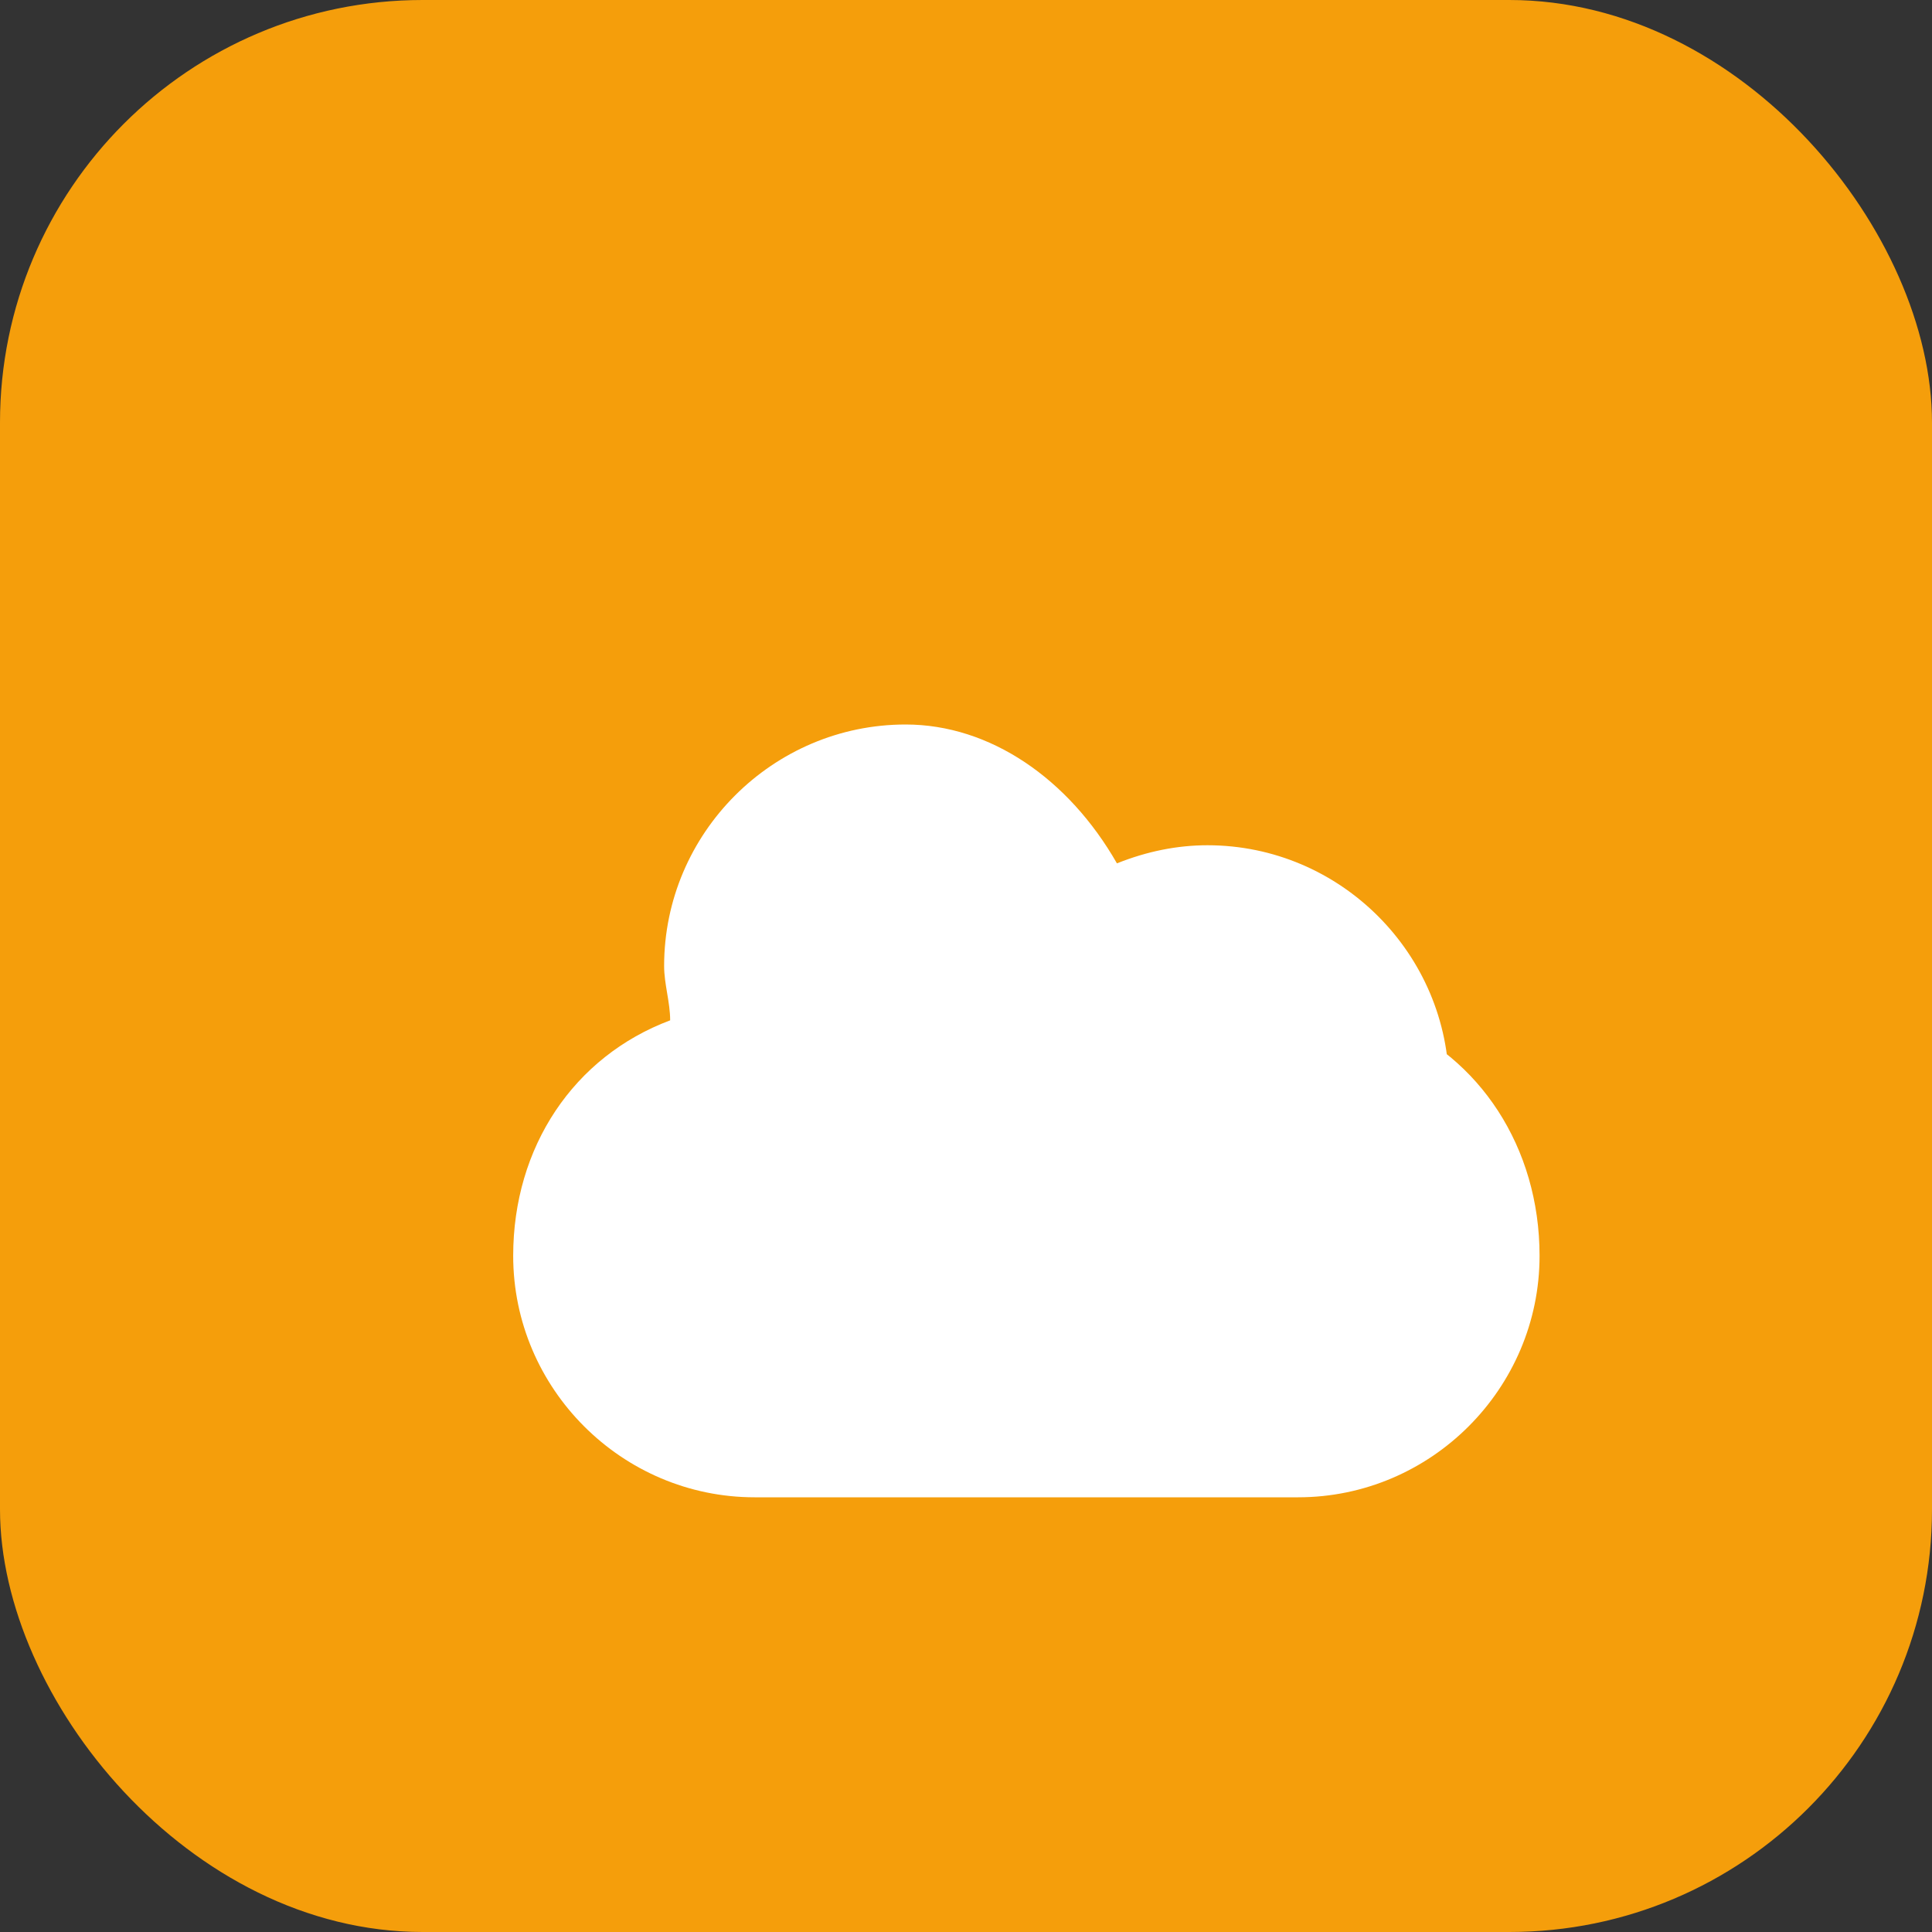
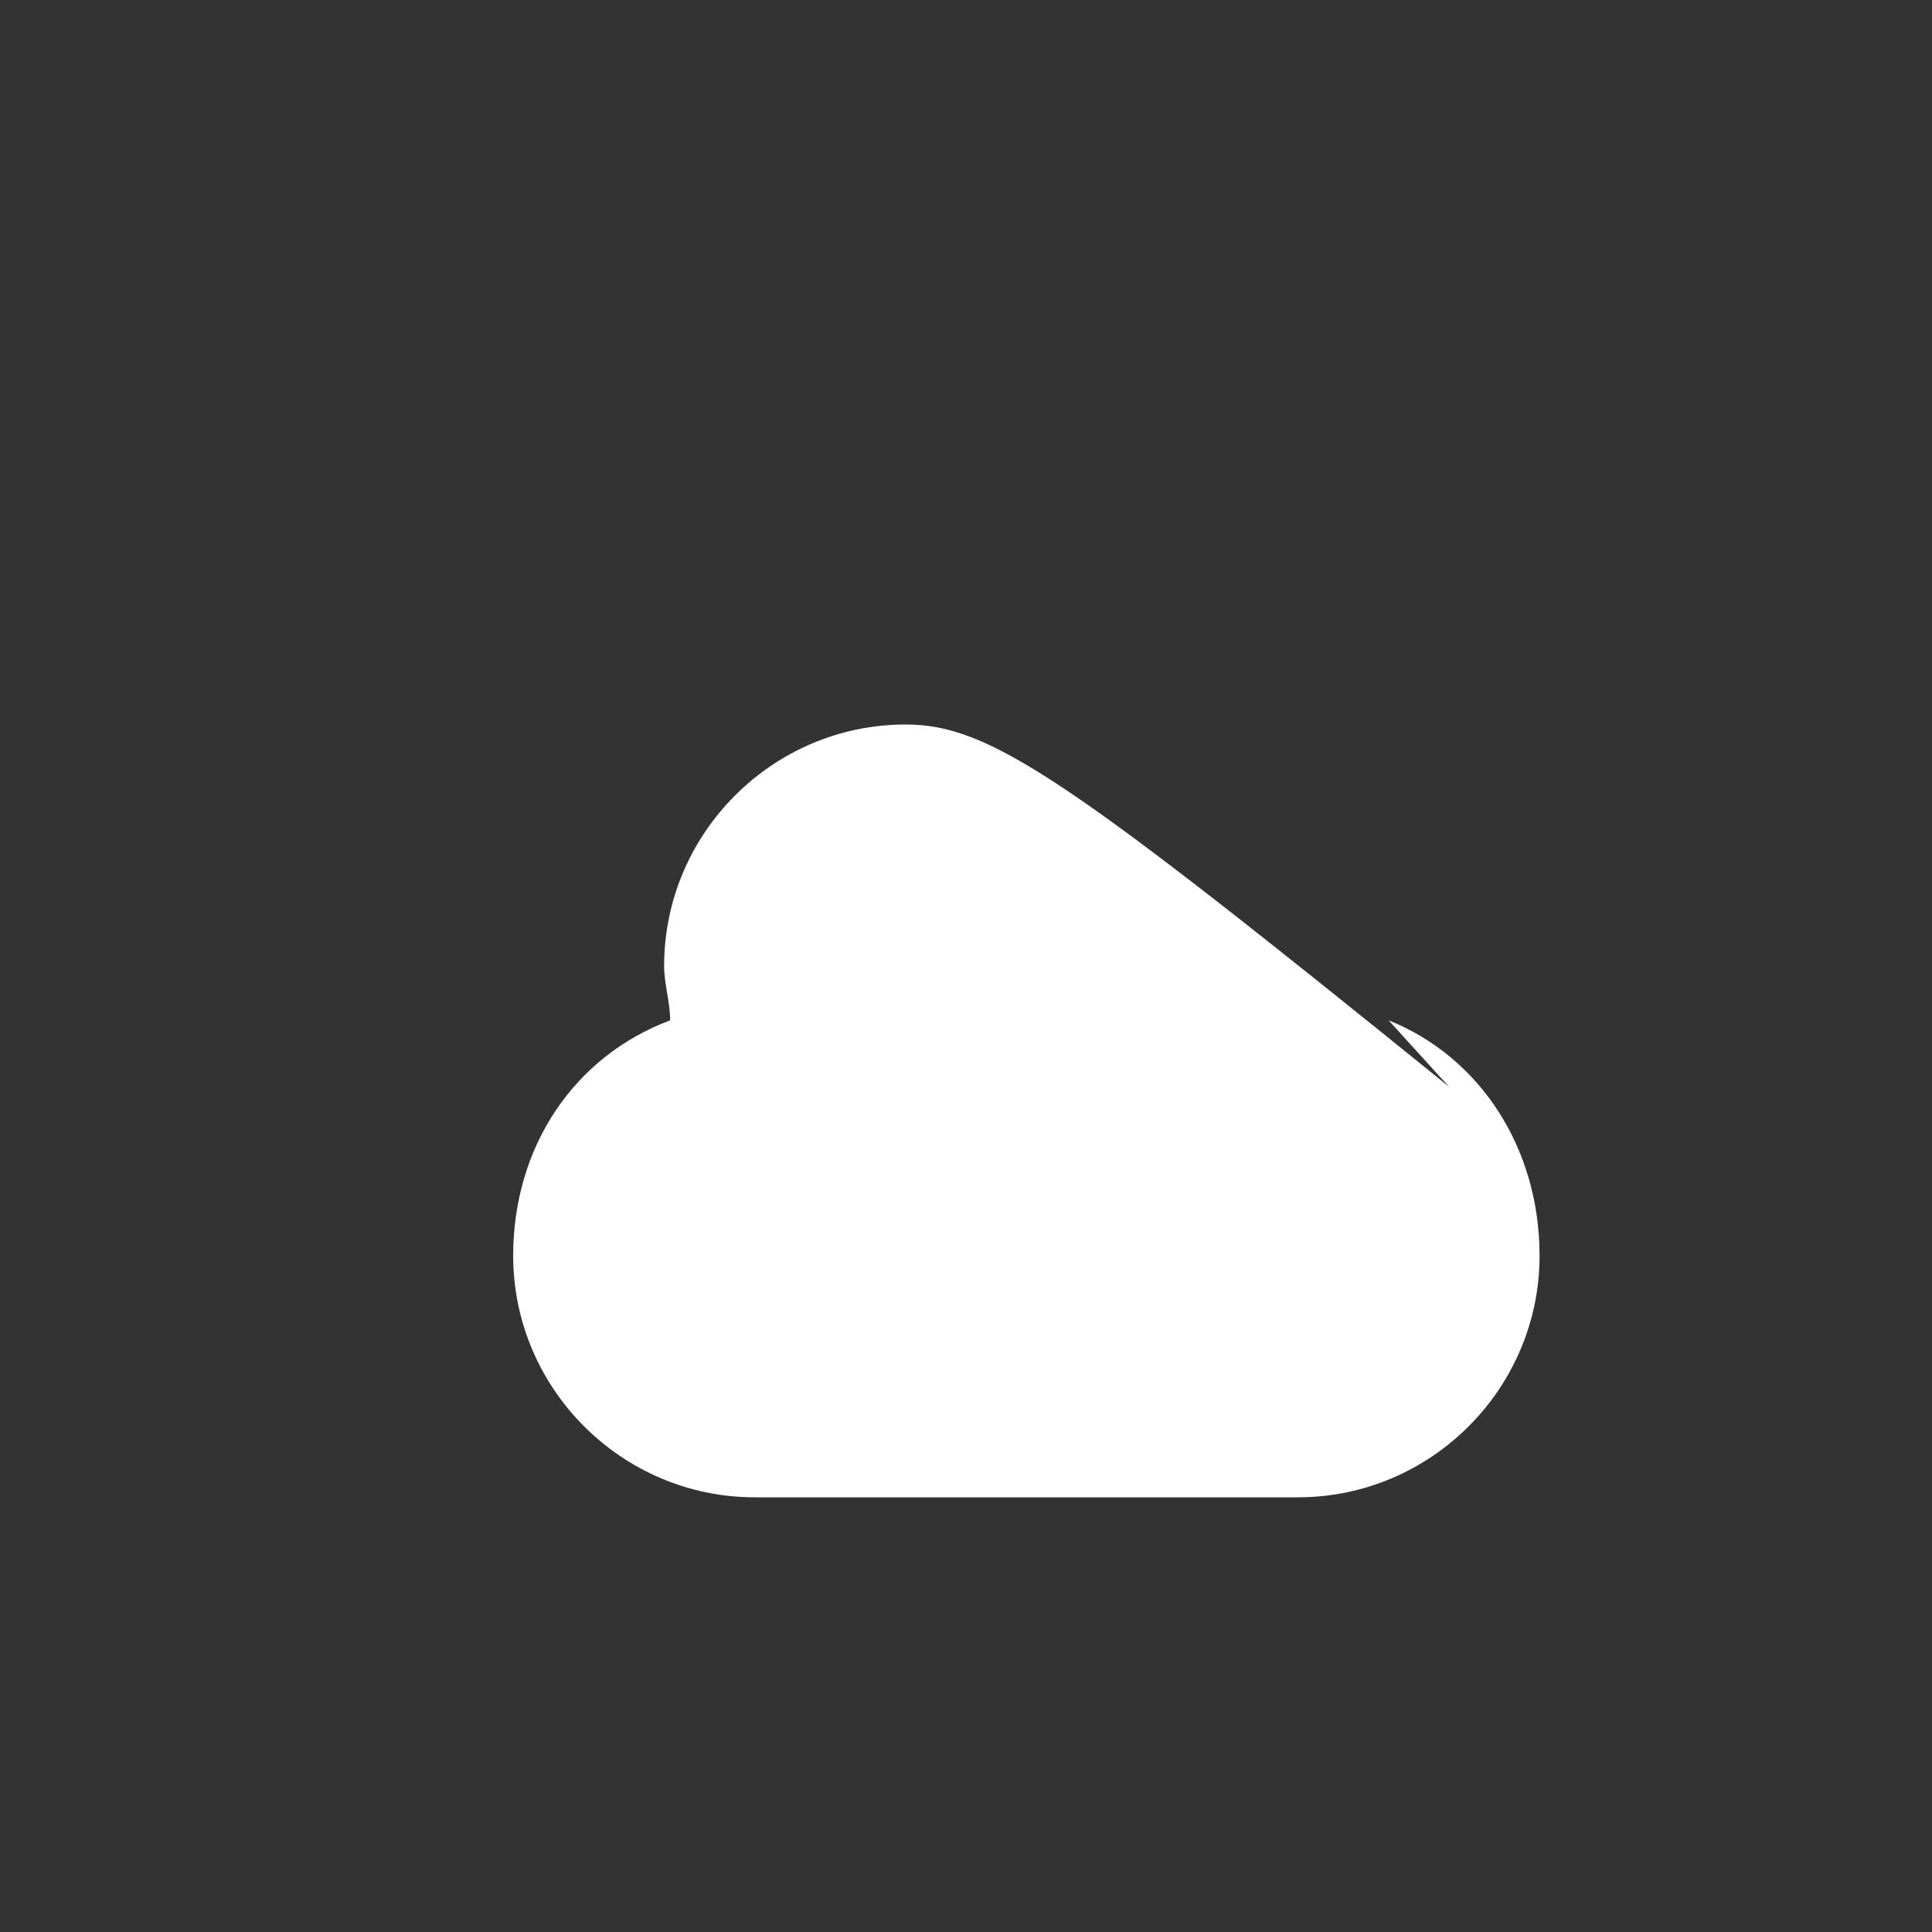
<svg xmlns="http://www.w3.org/2000/svg" viewBox="0 0 32 32">
  <rect x="0" y="0" width="32" height="32" fill="#333333" stroke="none" />
-   <rect width="32" height="32" rx="7" fill="#f59e0b" />
-   <path d="M24 18c0-2.2-1.8-4-4-4-0.5 0-1 .1-1.5.3C17.7 12.9 16.4 12 15 12c-2.2 0-4 1.8-4 4 0 .3.1.6.1.9-1.6.6-2.6 2.1-2.6 3.9 0 2.2 1.8 4 4 4h9c2.2 0 4-1.8 4-4 0-1.8-1-3.3-2.5-3.9z" fill="white" />
+   <path d="M24 18C17.7 12.9 16.4 12 15 12c-2.2 0-4 1.8-4 4 0 .3.1.6.1.9-1.6.6-2.6 2.1-2.6 3.9 0 2.2 1.8 4 4 4h9c2.2 0 4-1.8 4-4 0-1.8-1-3.3-2.5-3.9z" fill="white" />
</svg>